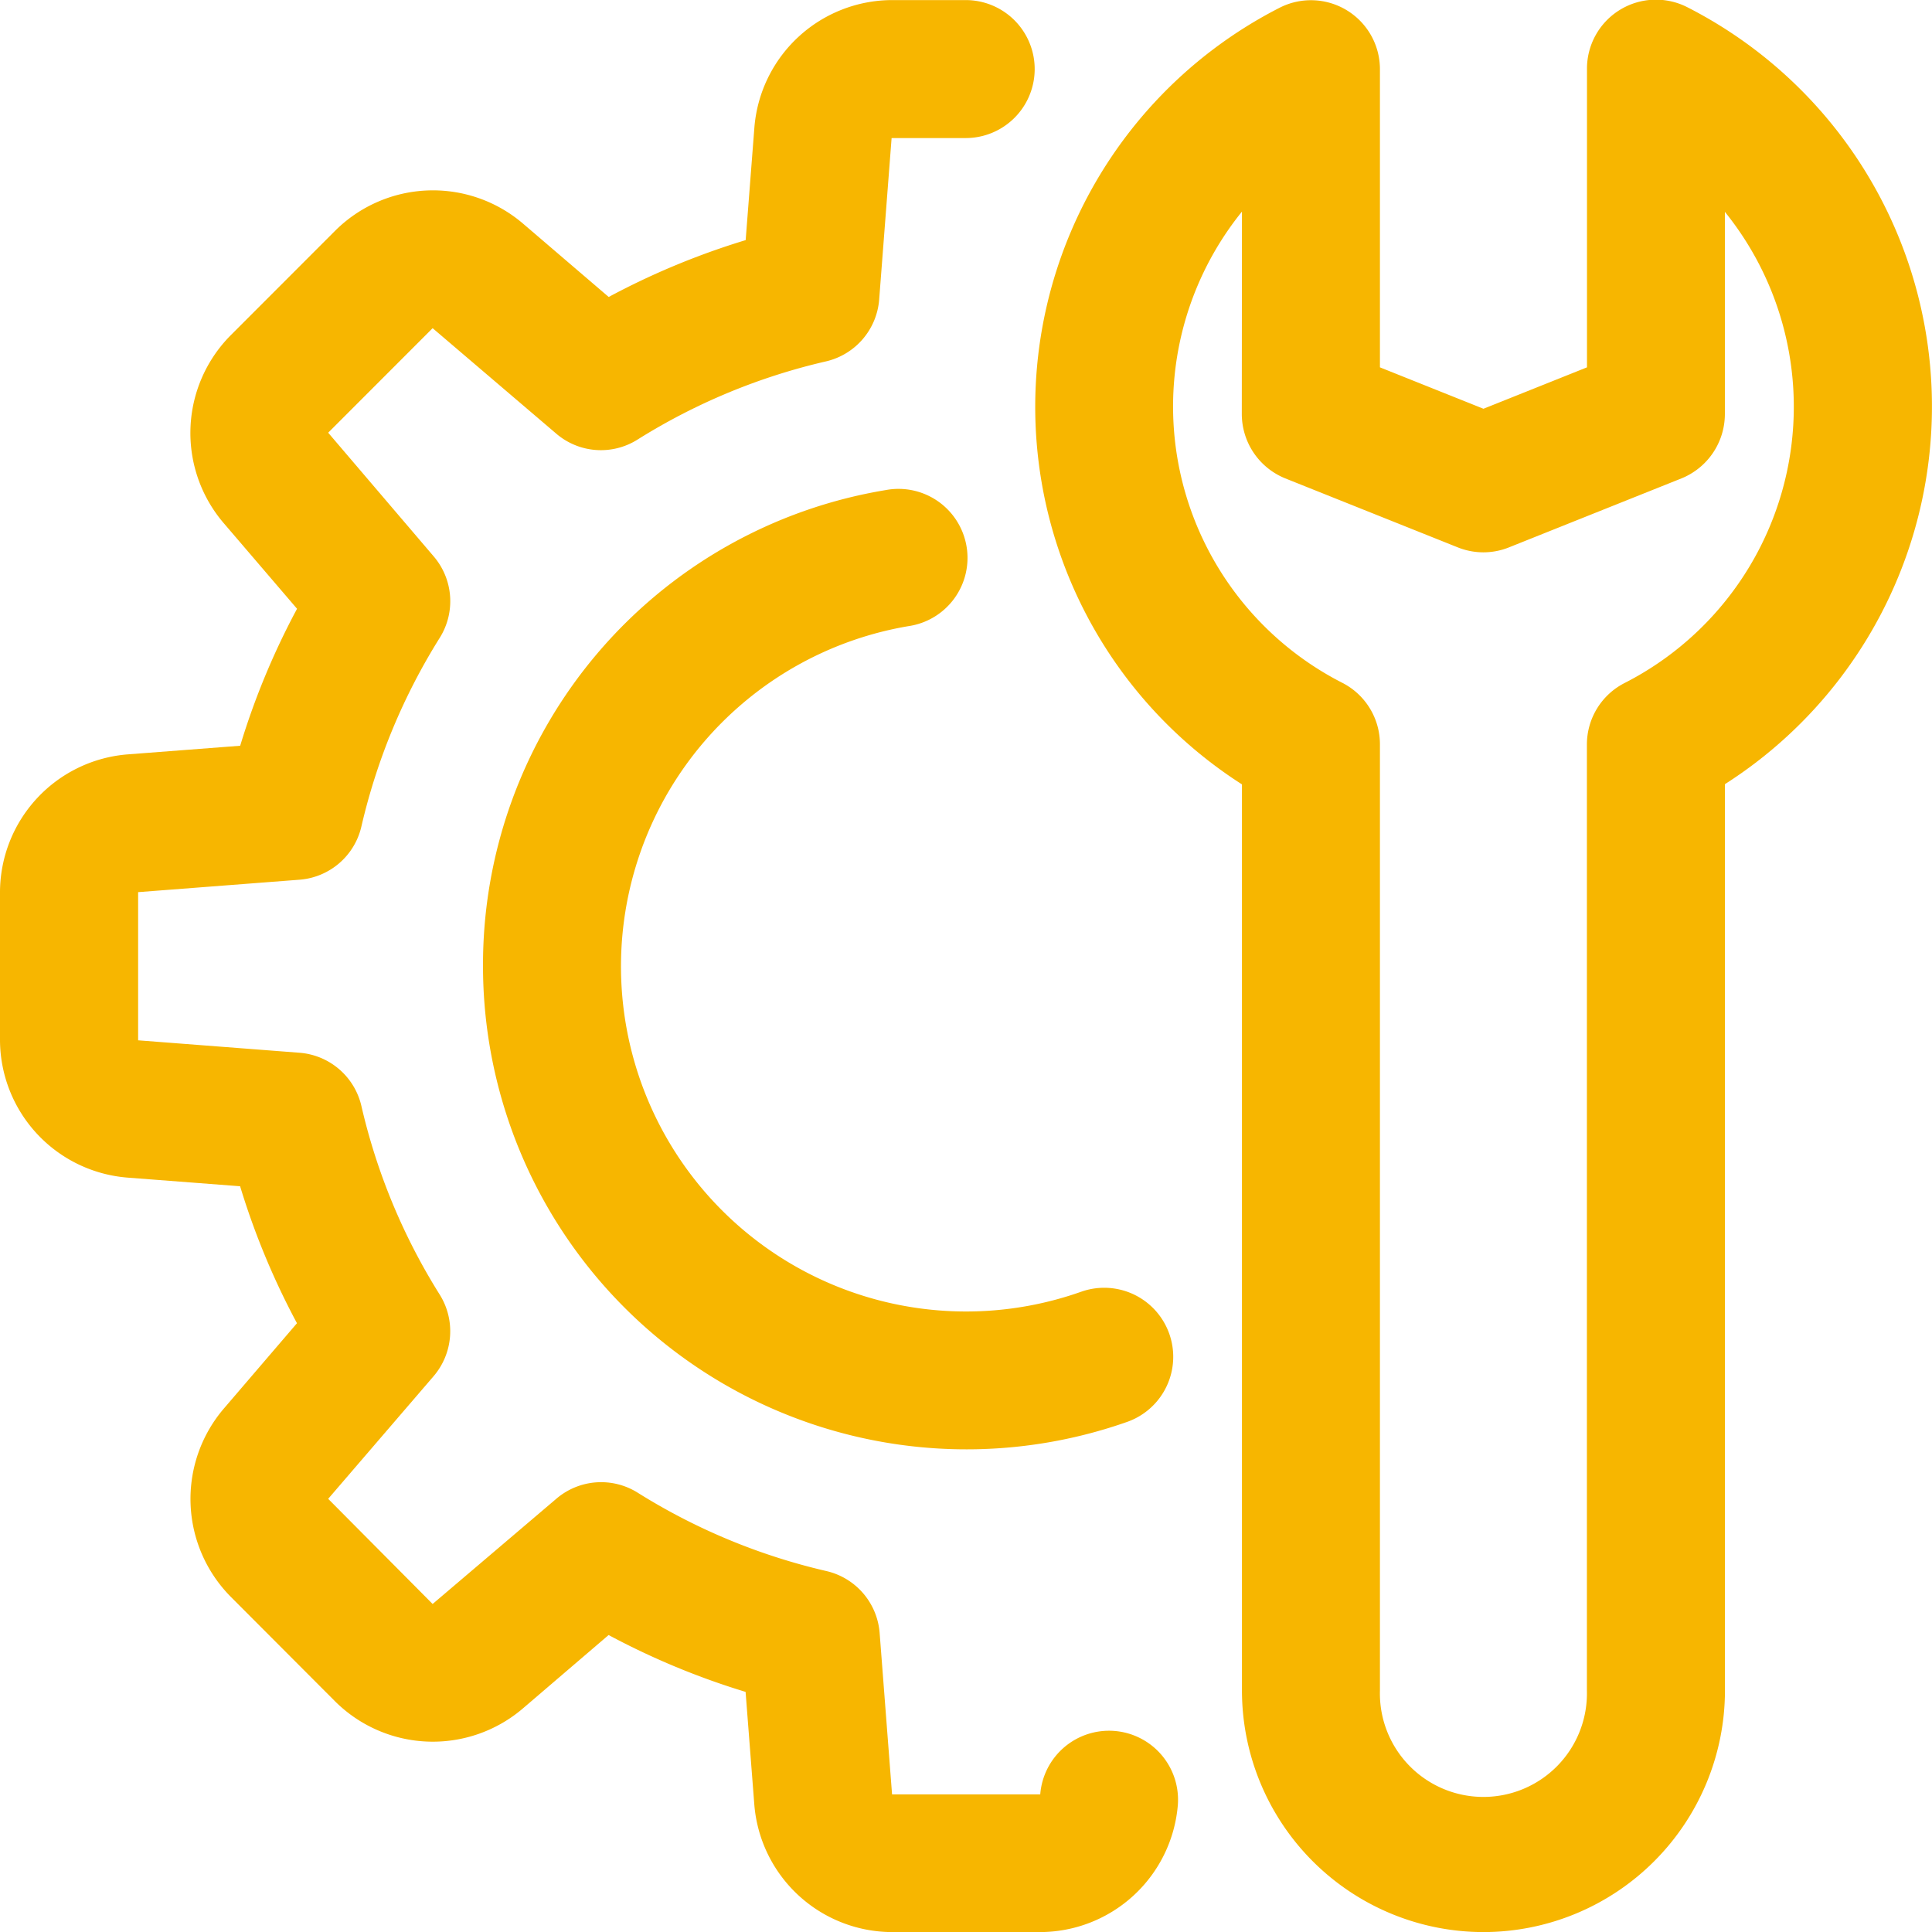
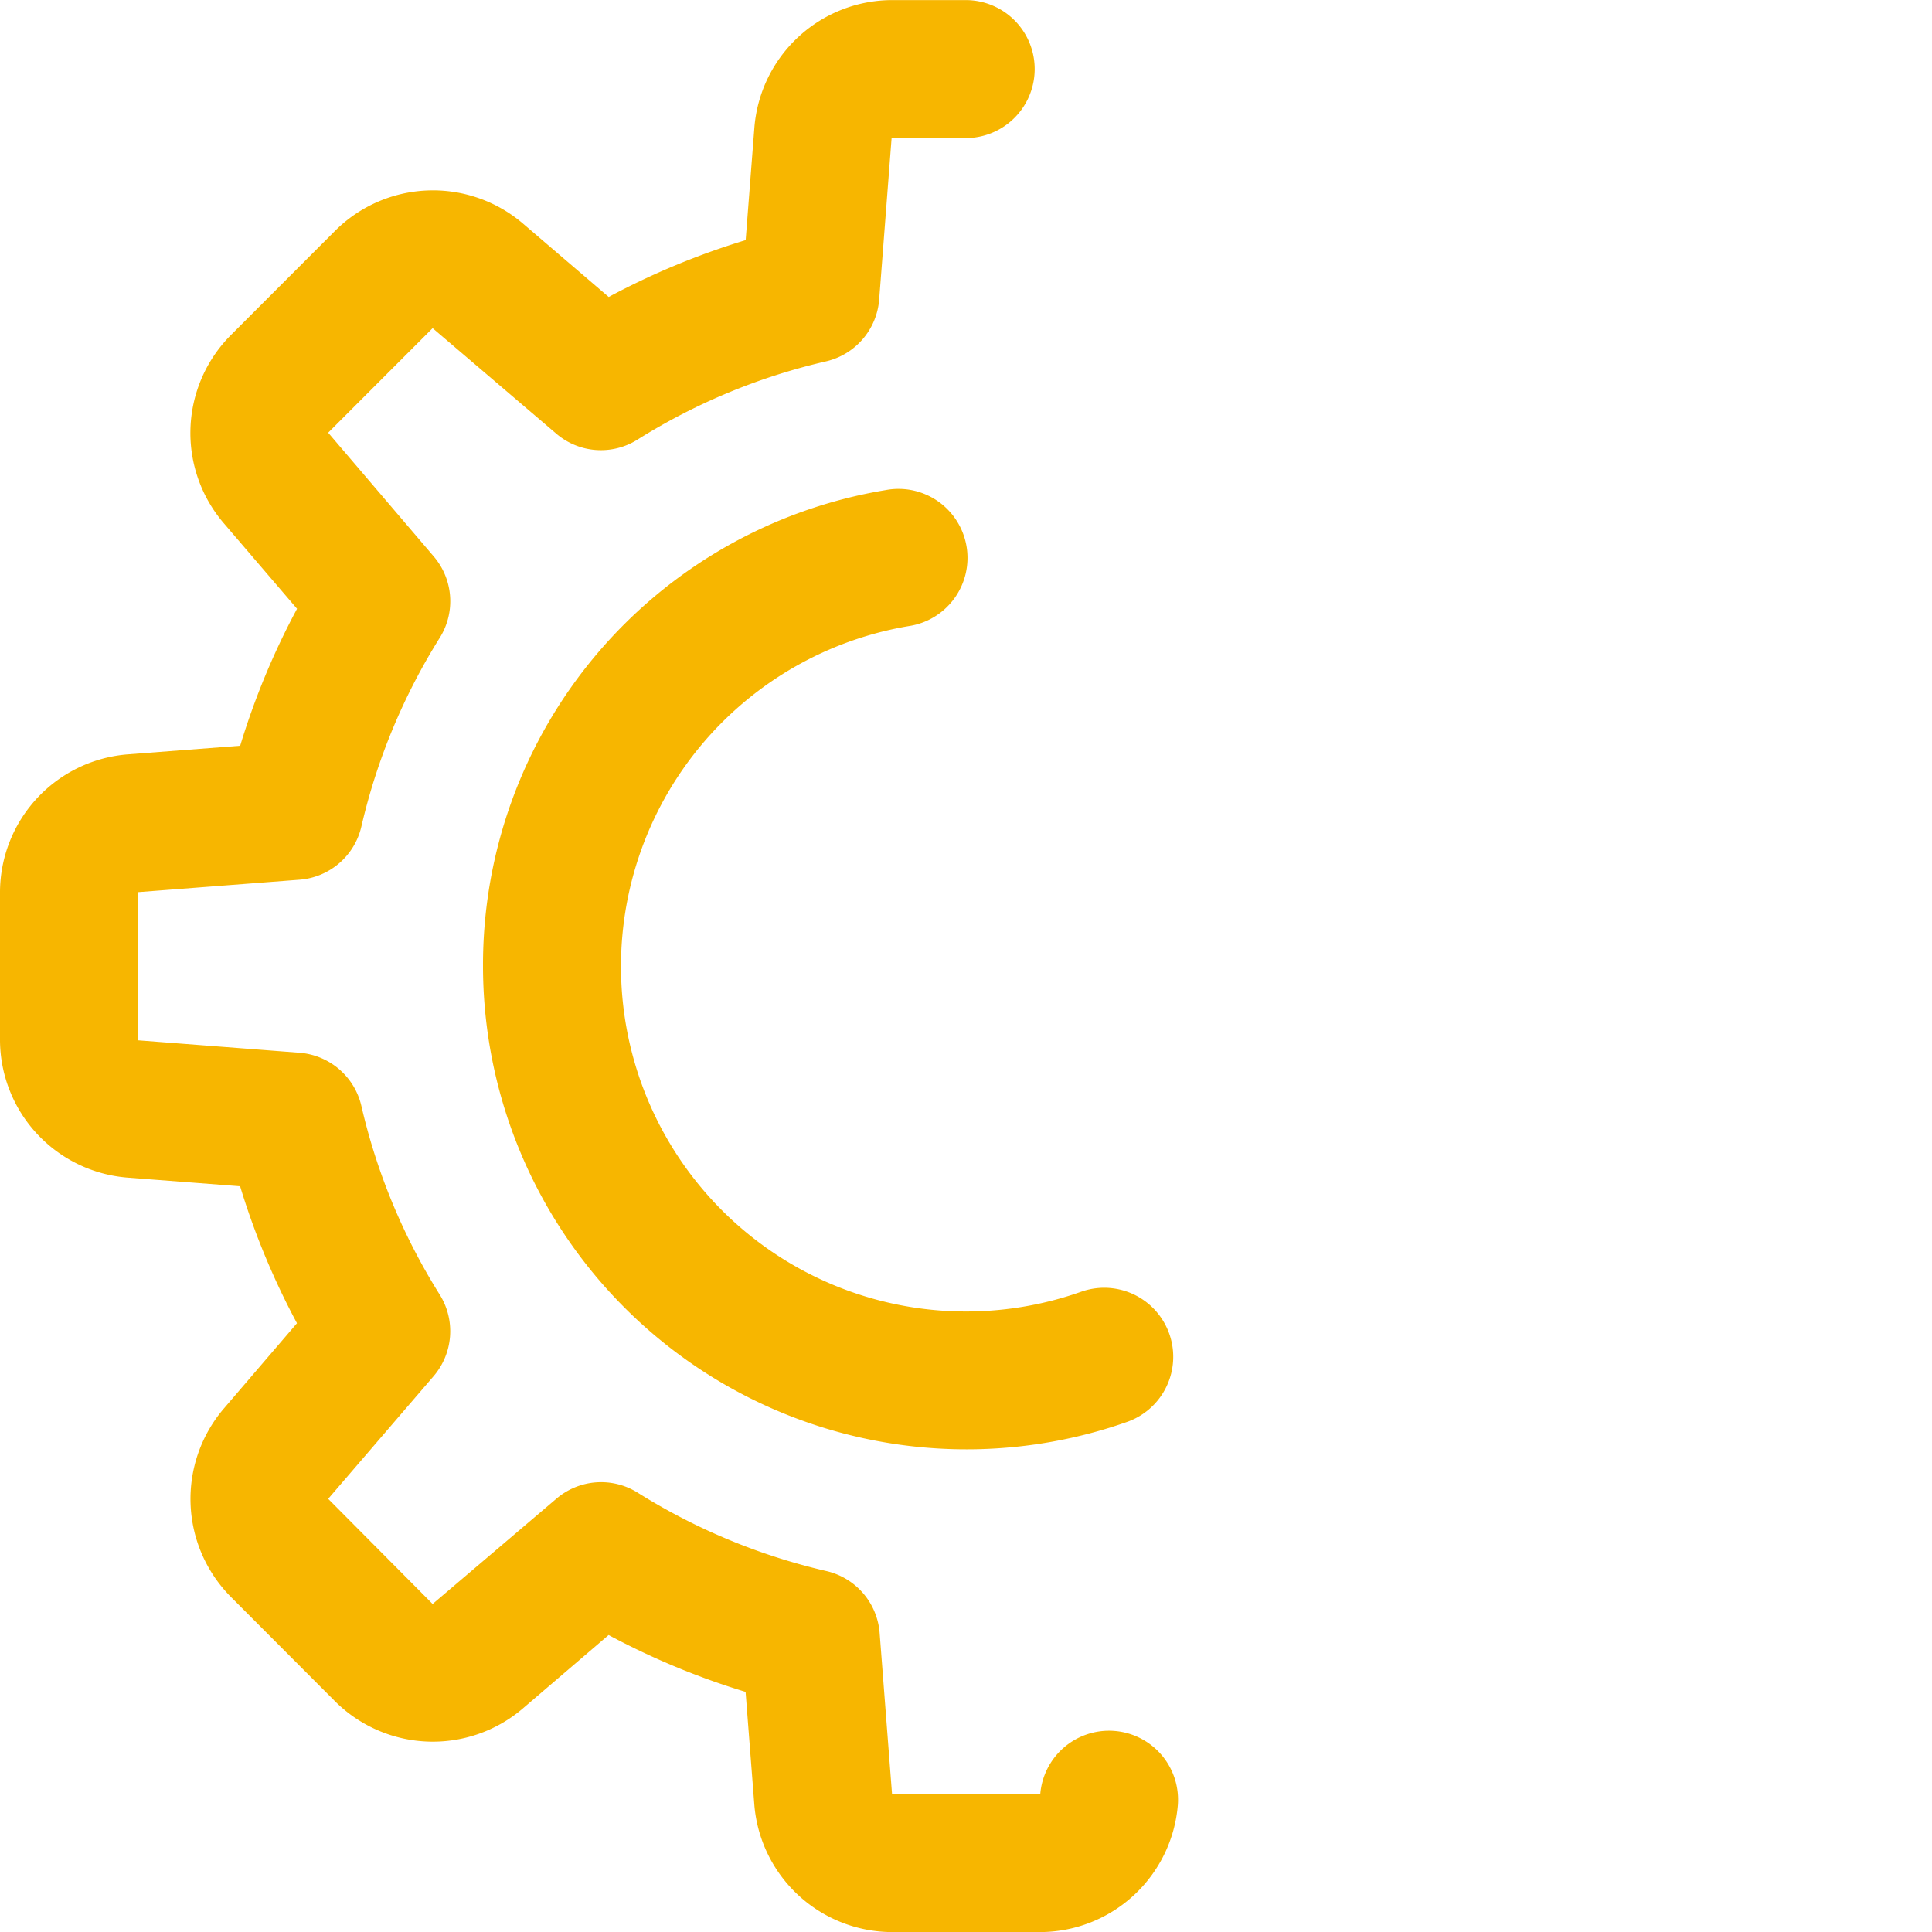
<svg xmlns="http://www.w3.org/2000/svg" id="ferramenta-de-reparacao" width="25.008" height="25.008" viewBox="0 0 25.008 25.008">
-   <path id="XMLID_1644_" d="M22.805,27.008a3.129,3.129,0,0,1-3.126-3.126V12.152A5.8,5.8,0,0,1,20.165,2.1a.893.893,0,0,1,1.3.8V6.754l1.34.536,1.34-.536V2.893a.893.893,0,0,1,1.3-.8,5.8,5.8,0,0,1,.486,10.056V23.882a3.129,3.129,0,0,1-3.126,3.126ZM19.679,4.738a4.015,4.015,0,0,0,1.3,6.1.893.893,0,0,1,.486.795V23.882a1.34,1.34,0,1,0,2.679,0V11.636a.893.893,0,0,1,.486-.795,4.014,4.014,0,0,0,1.3-6.1v2.62a.9.9,0,0,1-.561.83l-2.233.893a.888.888,0,0,1-.664,0l-2.233-.893a.9.9,0,0,1-.562-.83Z" transform="translate(-3.603 -1.999)" fill="#f7b600" />
  <path id="Caminho_2522" data-name="Caminho 2522" d="M15.463,27.008H13.545a1.794,1.794,0,0,1-1.781-1.649l-.113-1.46a9.744,9.744,0,0,1-1.773-.736l-1.113.953a1.794,1.794,0,0,1-2.425-.092L4.984,22.665a1.8,1.8,0,0,1-.093-2.426l.953-1.112a9.745,9.745,0,0,1-.736-1.773l-1.459-.112A1.792,1.792,0,0,1,2,15.463V13.545a1.794,1.794,0,0,1,1.65-1.781l1.459-.112a9.692,9.692,0,0,1,.736-1.773L4.891,8.765A1.794,1.794,0,0,1,4.985,6.34L6.341,4.983A1.794,1.794,0,0,1,8.766,4.89l1.113.953a9.745,9.745,0,0,1,1.773-.736l.113-1.46A1.793,1.793,0,0,1,13.545,2H14.5a.893.893,0,1,1,0,1.786h-.959l-.161,2.091a.893.893,0,0,1-.689.8,7.95,7.95,0,0,0-2.442,1.014A.888.888,0,0,1,9.2,7.612L7.6,6.247,6.248,7.6,7.613,9.2a.892.892,0,0,1,.079,1.055,7.99,7.99,0,0,0-1.014,2.442.892.892,0,0,1-.8.689l-2.09.161v1.918l2.09.161a.893.893,0,0,1,.8.689,7.95,7.95,0,0,0,1.014,2.442.894.894,0,0,1-.079,1.055L6.248,21.4,7.6,22.761,9.2,21.4a.891.891,0,0,1,1.055-.079,7.99,7.99,0,0,0,2.442,1.014.893.893,0,0,1,.689.8l.161,2.091h1.918a.893.893,0,1,1,1.781.138A1.793,1.793,0,0,1,15.463,27.008Z" transform="translate(-2 -1.999)" fill="#f7b600" />
  <path id="Caminho_2523" data-name="Caminho 2523" d="M9,15.261A6.228,6.228,0,0,1,14.211,9.1a.893.893,0,1,1,.295,1.761,4.467,4.467,0,1,0,2.235,8.616.893.893,0,1,1,.6,1.683A6.259,6.259,0,0,1,9,15.261Z" transform="translate(-2.748 -2.756)" fill="#f7b600" />
</svg>